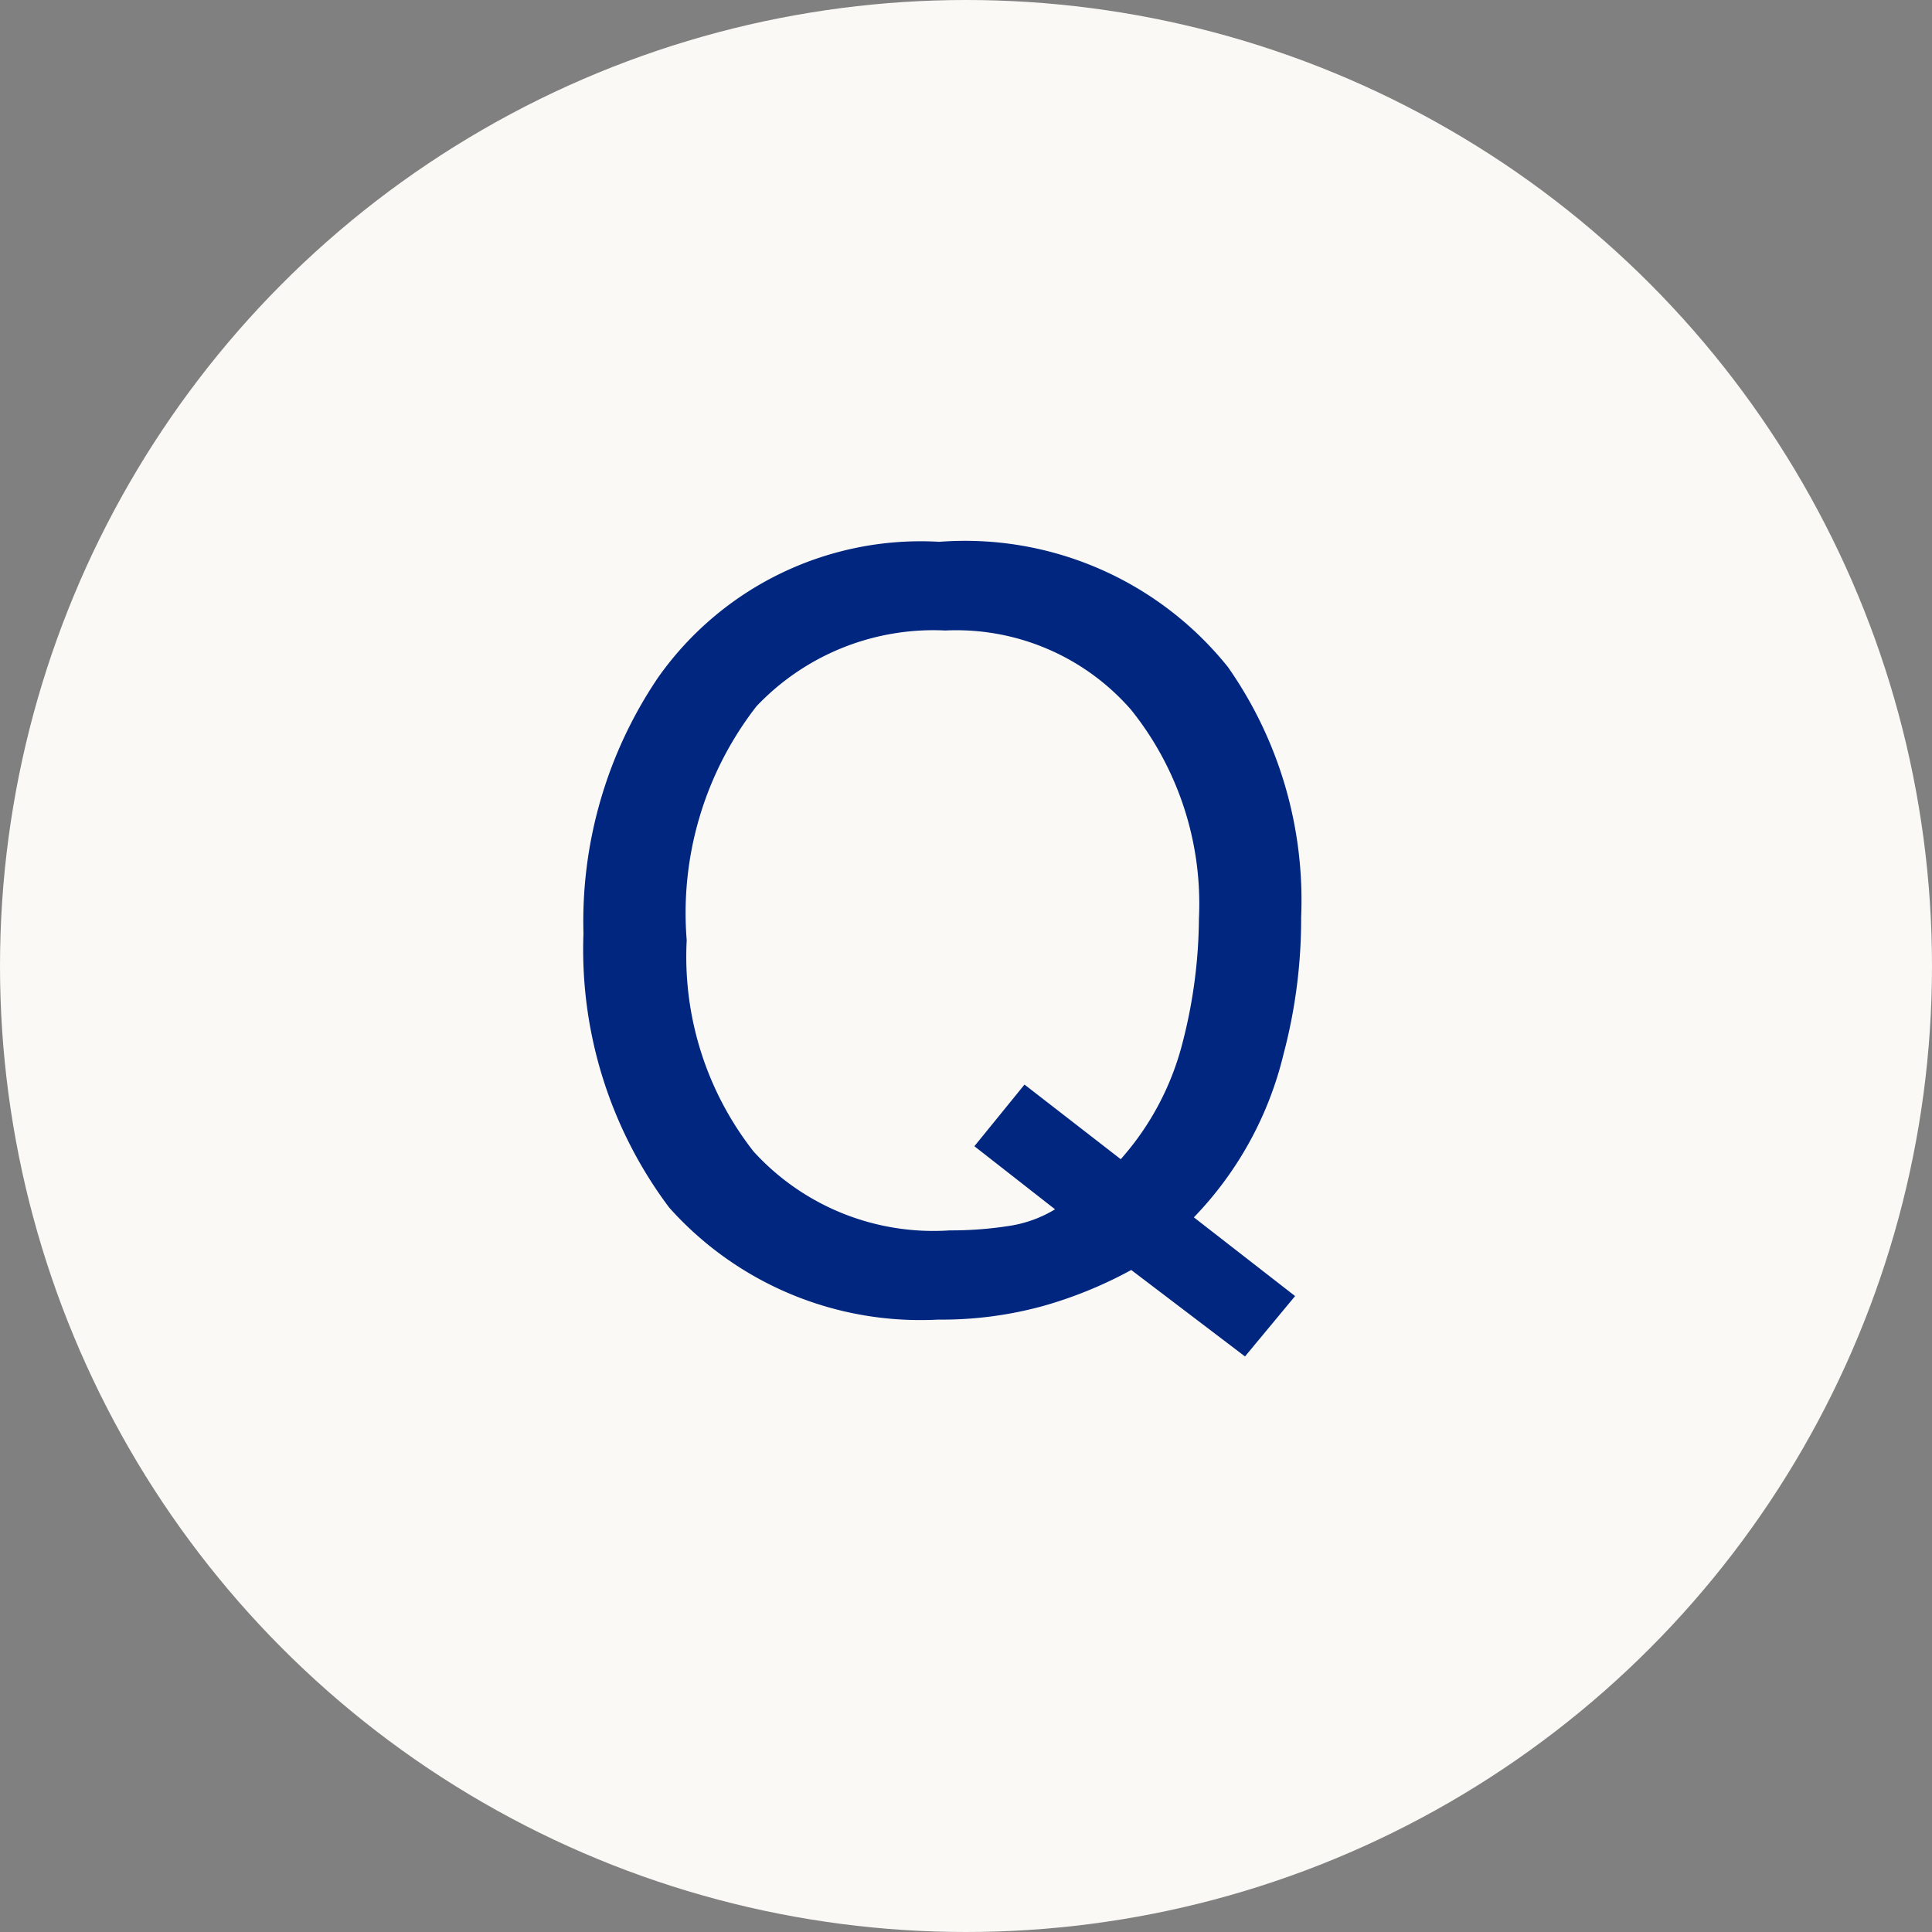
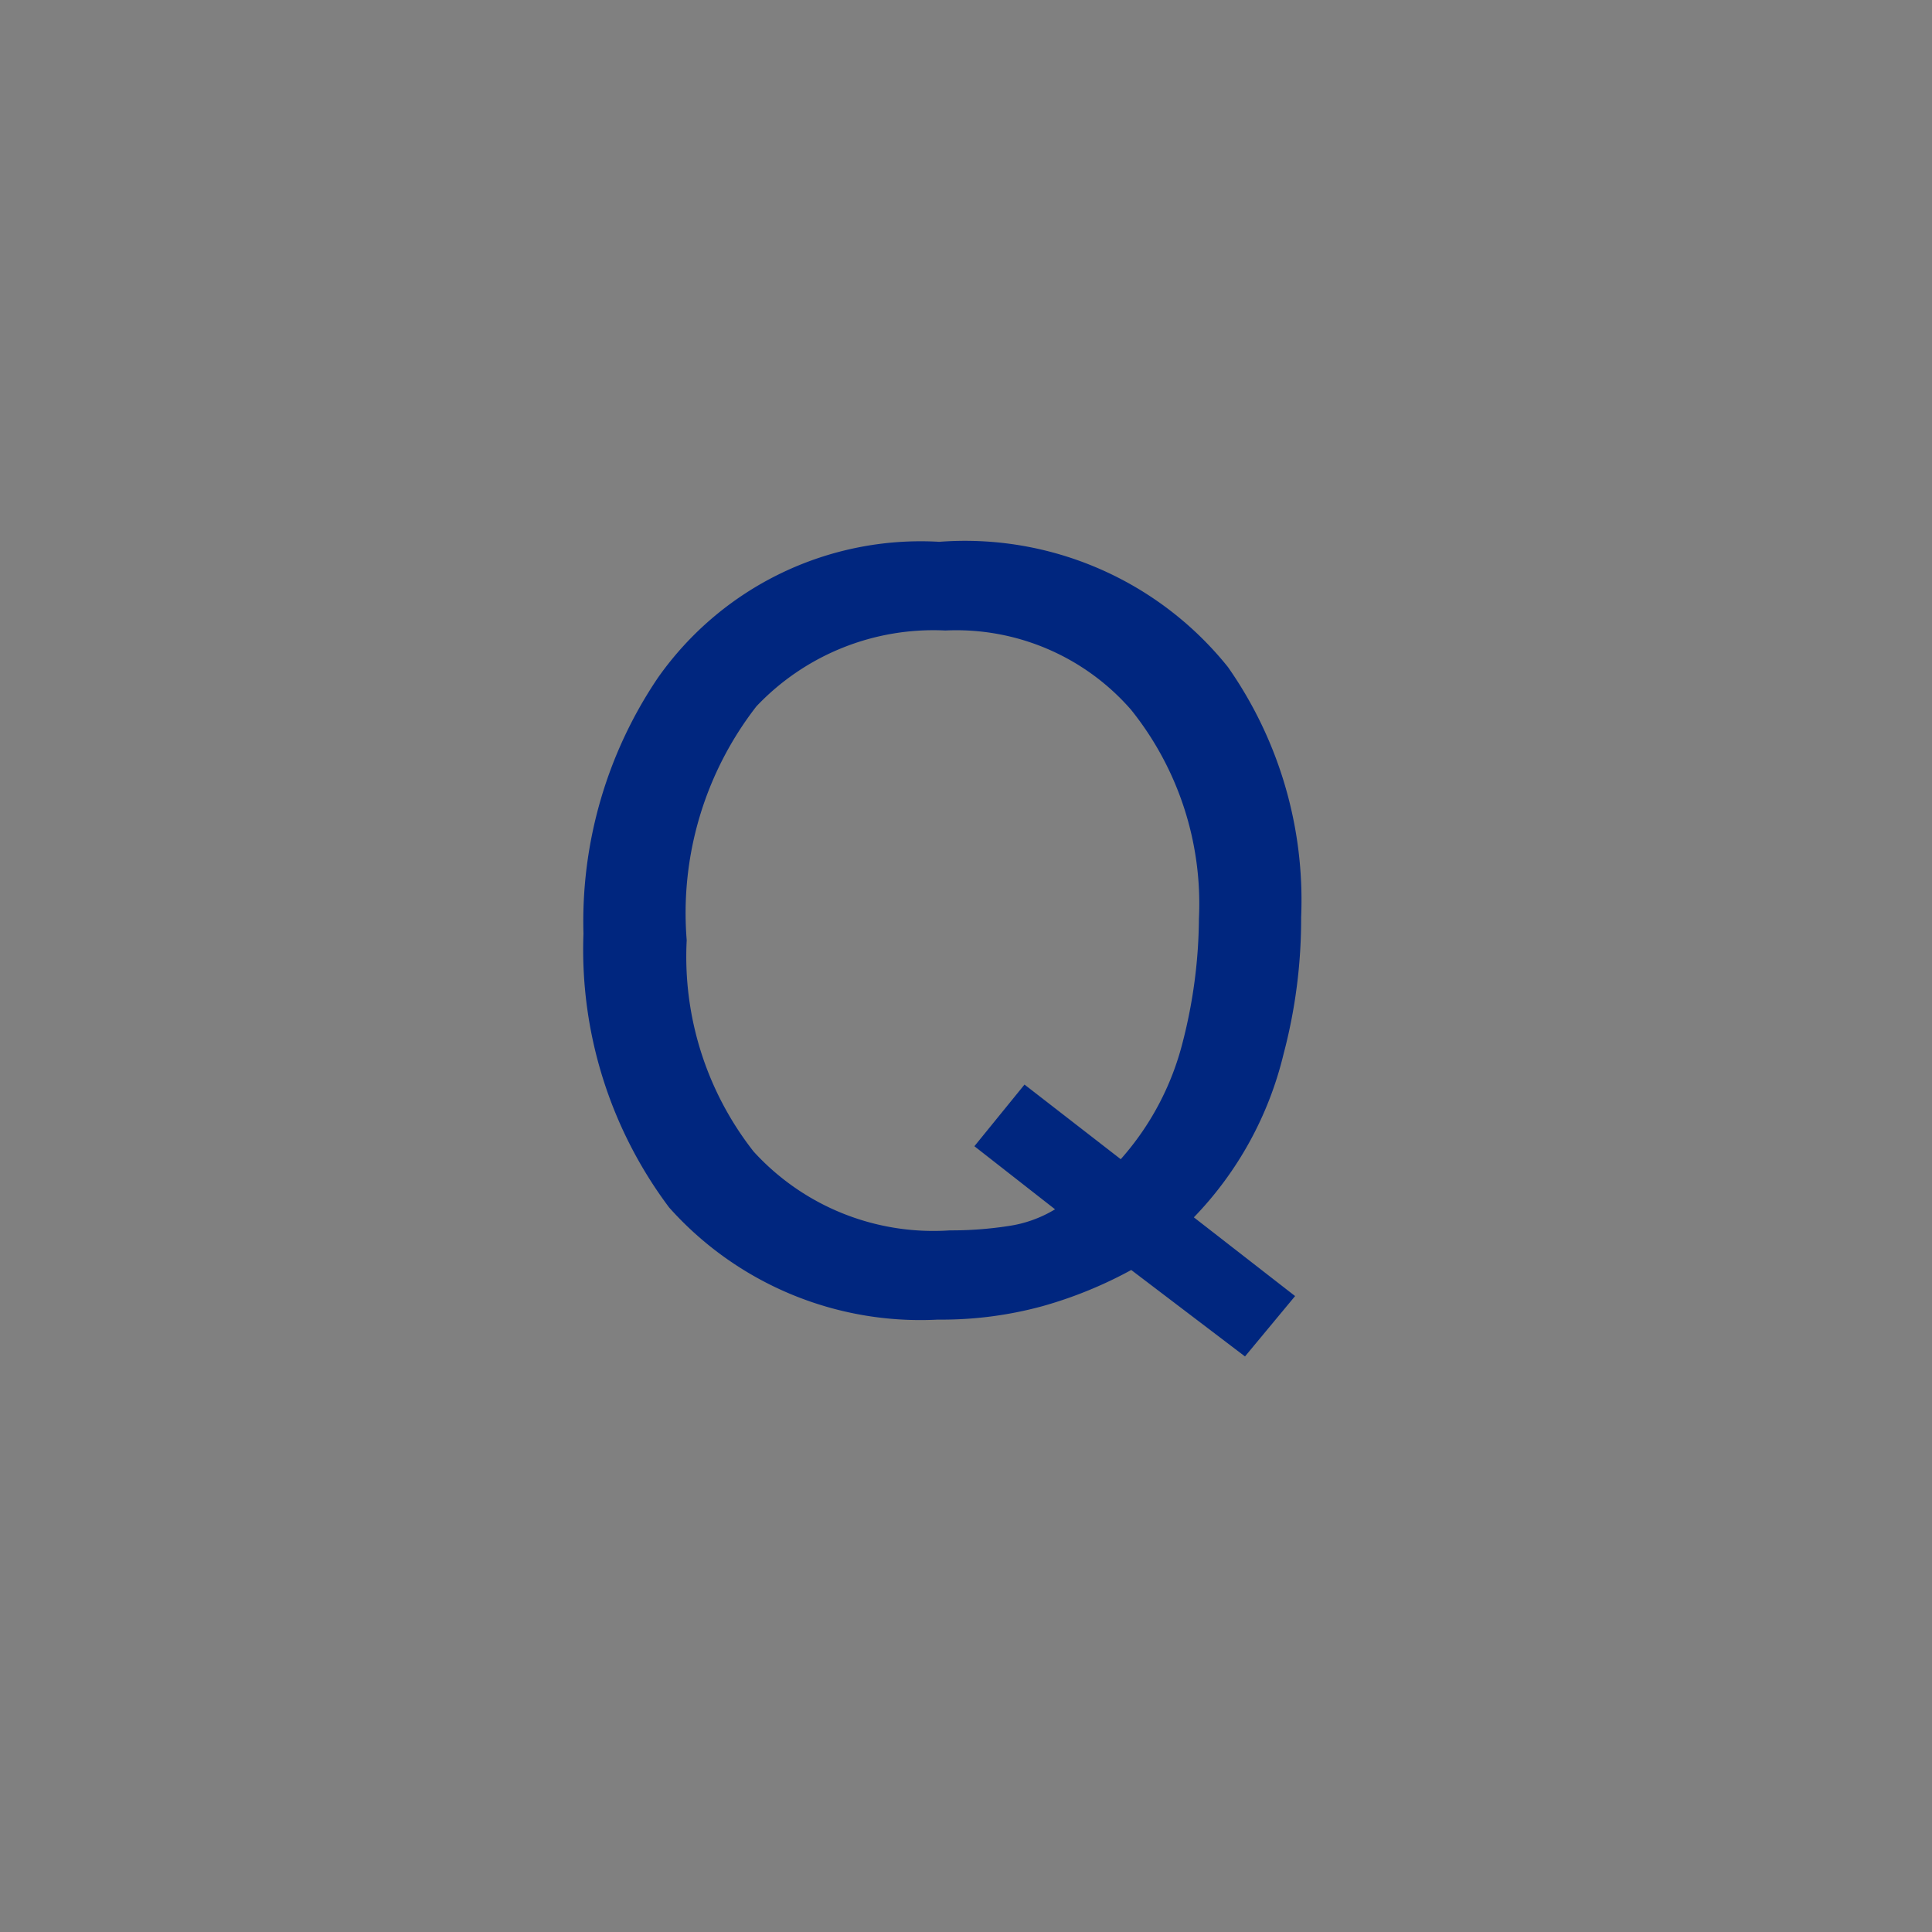
<svg xmlns="http://www.w3.org/2000/svg" width="32" height="32" viewBox="0 0 32 32">
  <rect x="0" y="0" width="32" height="32" fill="#808080" stroke="none" />
  <g id="グループ_7732" data-name="グループ 7732" transform="translate(-0.5)">
-     <circle id="楕円形_7" data-name="楕円形 7" cx="16" cy="16" r="16" transform="translate(0.5)" fill="#faf9f5" />
    <path id="パス_13542" data-name="パス 13542" d="M12.451-.033l-.83,1L9.737-.465a7.021,7.021,0,0,1-1.473.6A6.344,6.344,0,0,1,6.533.357,5.575,5.575,0,0,1,2.083-1.5,7.119,7.119,0,0,1,.664-6.035a7.209,7.209,0,0,1,1.229-4.233,5.322,5.322,0,0,1,4.665-2.258,5.582,5.582,0,0,1,4.781,2.075,6.725,6.725,0,0,1,1.212,4.142,8.742,8.742,0,0,1-.291,2.266,5.858,5.858,0,0,1-1.486,2.706ZM6.732-1.121a6.2,6.2,0,0,0,.963-.071,2.06,2.06,0,0,0,.78-.278L7.139-2.515l.83-1.021L9.563-2.3a4.618,4.618,0,0,0,1.025-1.934,8.391,8.391,0,0,0,.27-2.05A5.133,5.133,0,0,0,9.733-9.745a3.839,3.839,0,0,0-3.075-1.312A4.038,4.038,0,0,0,3.528-9.8,5.579,5.579,0,0,0,2.374-5.927a5.228,5.228,0,0,0,1.108,3.5A4.028,4.028,0,0,0,6.732-1.121Z" transform="translate(9.5 21.5)" fill="#00267f" />
  </g>
</svg>